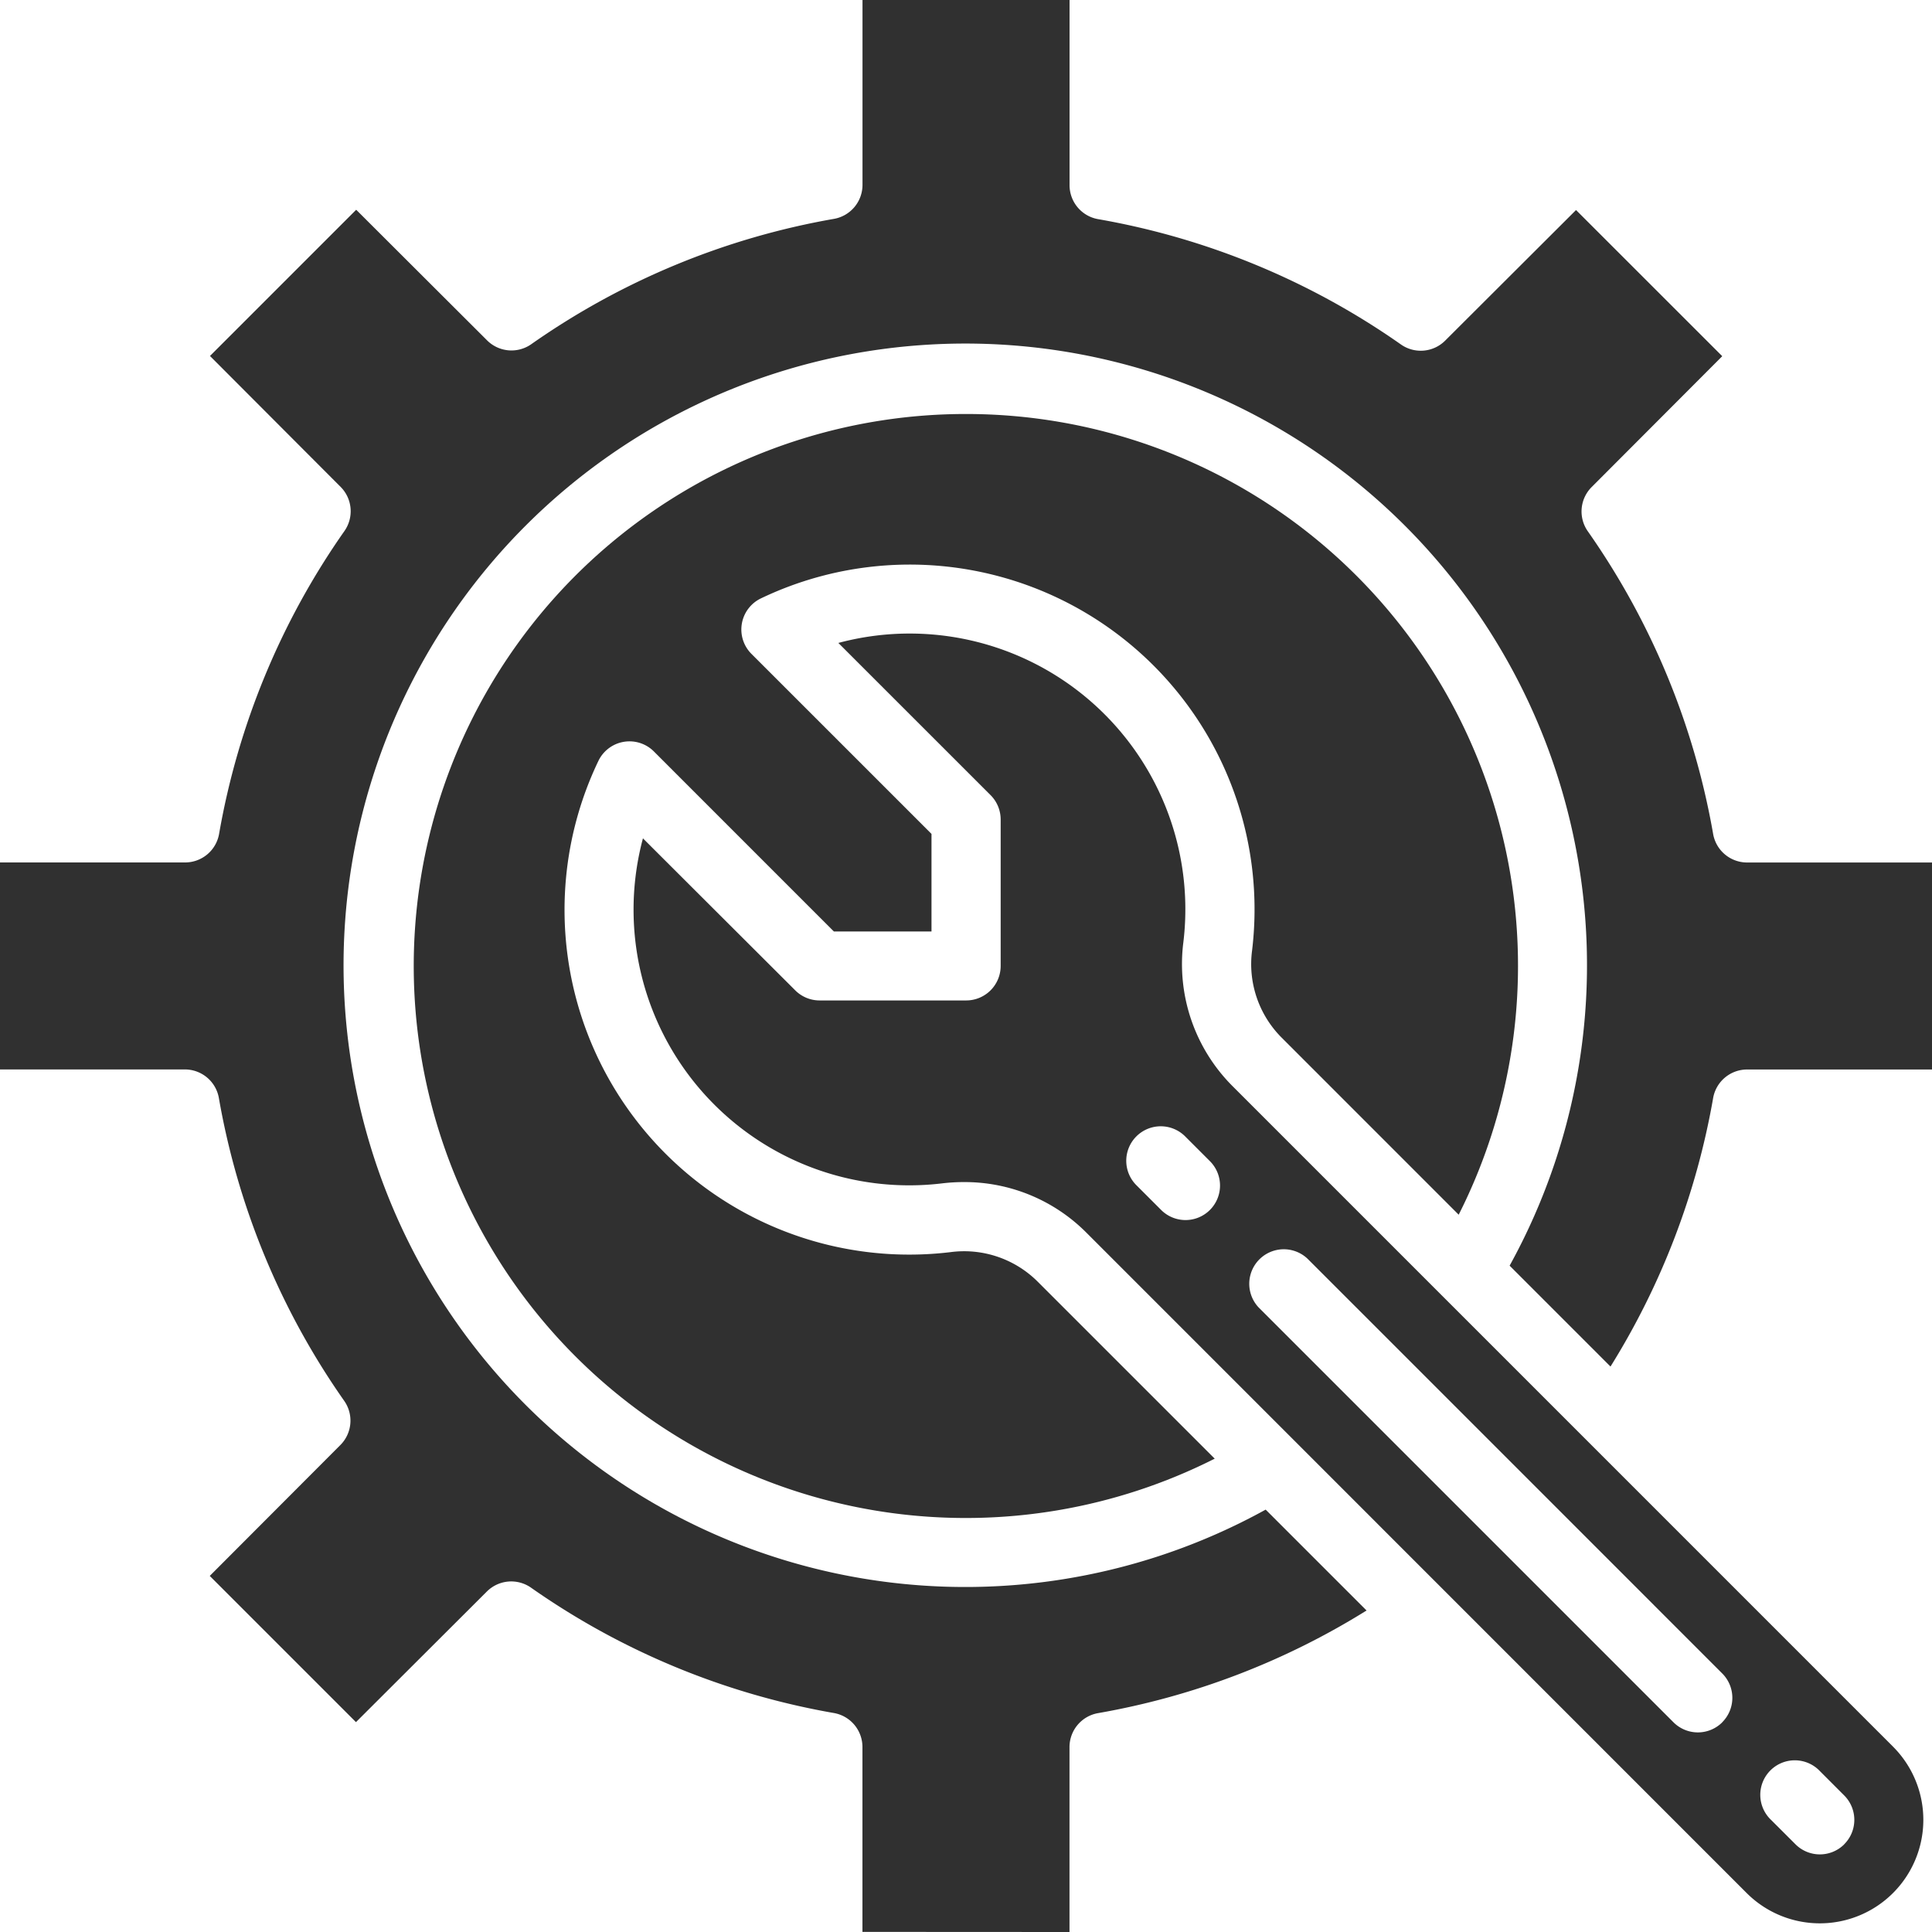
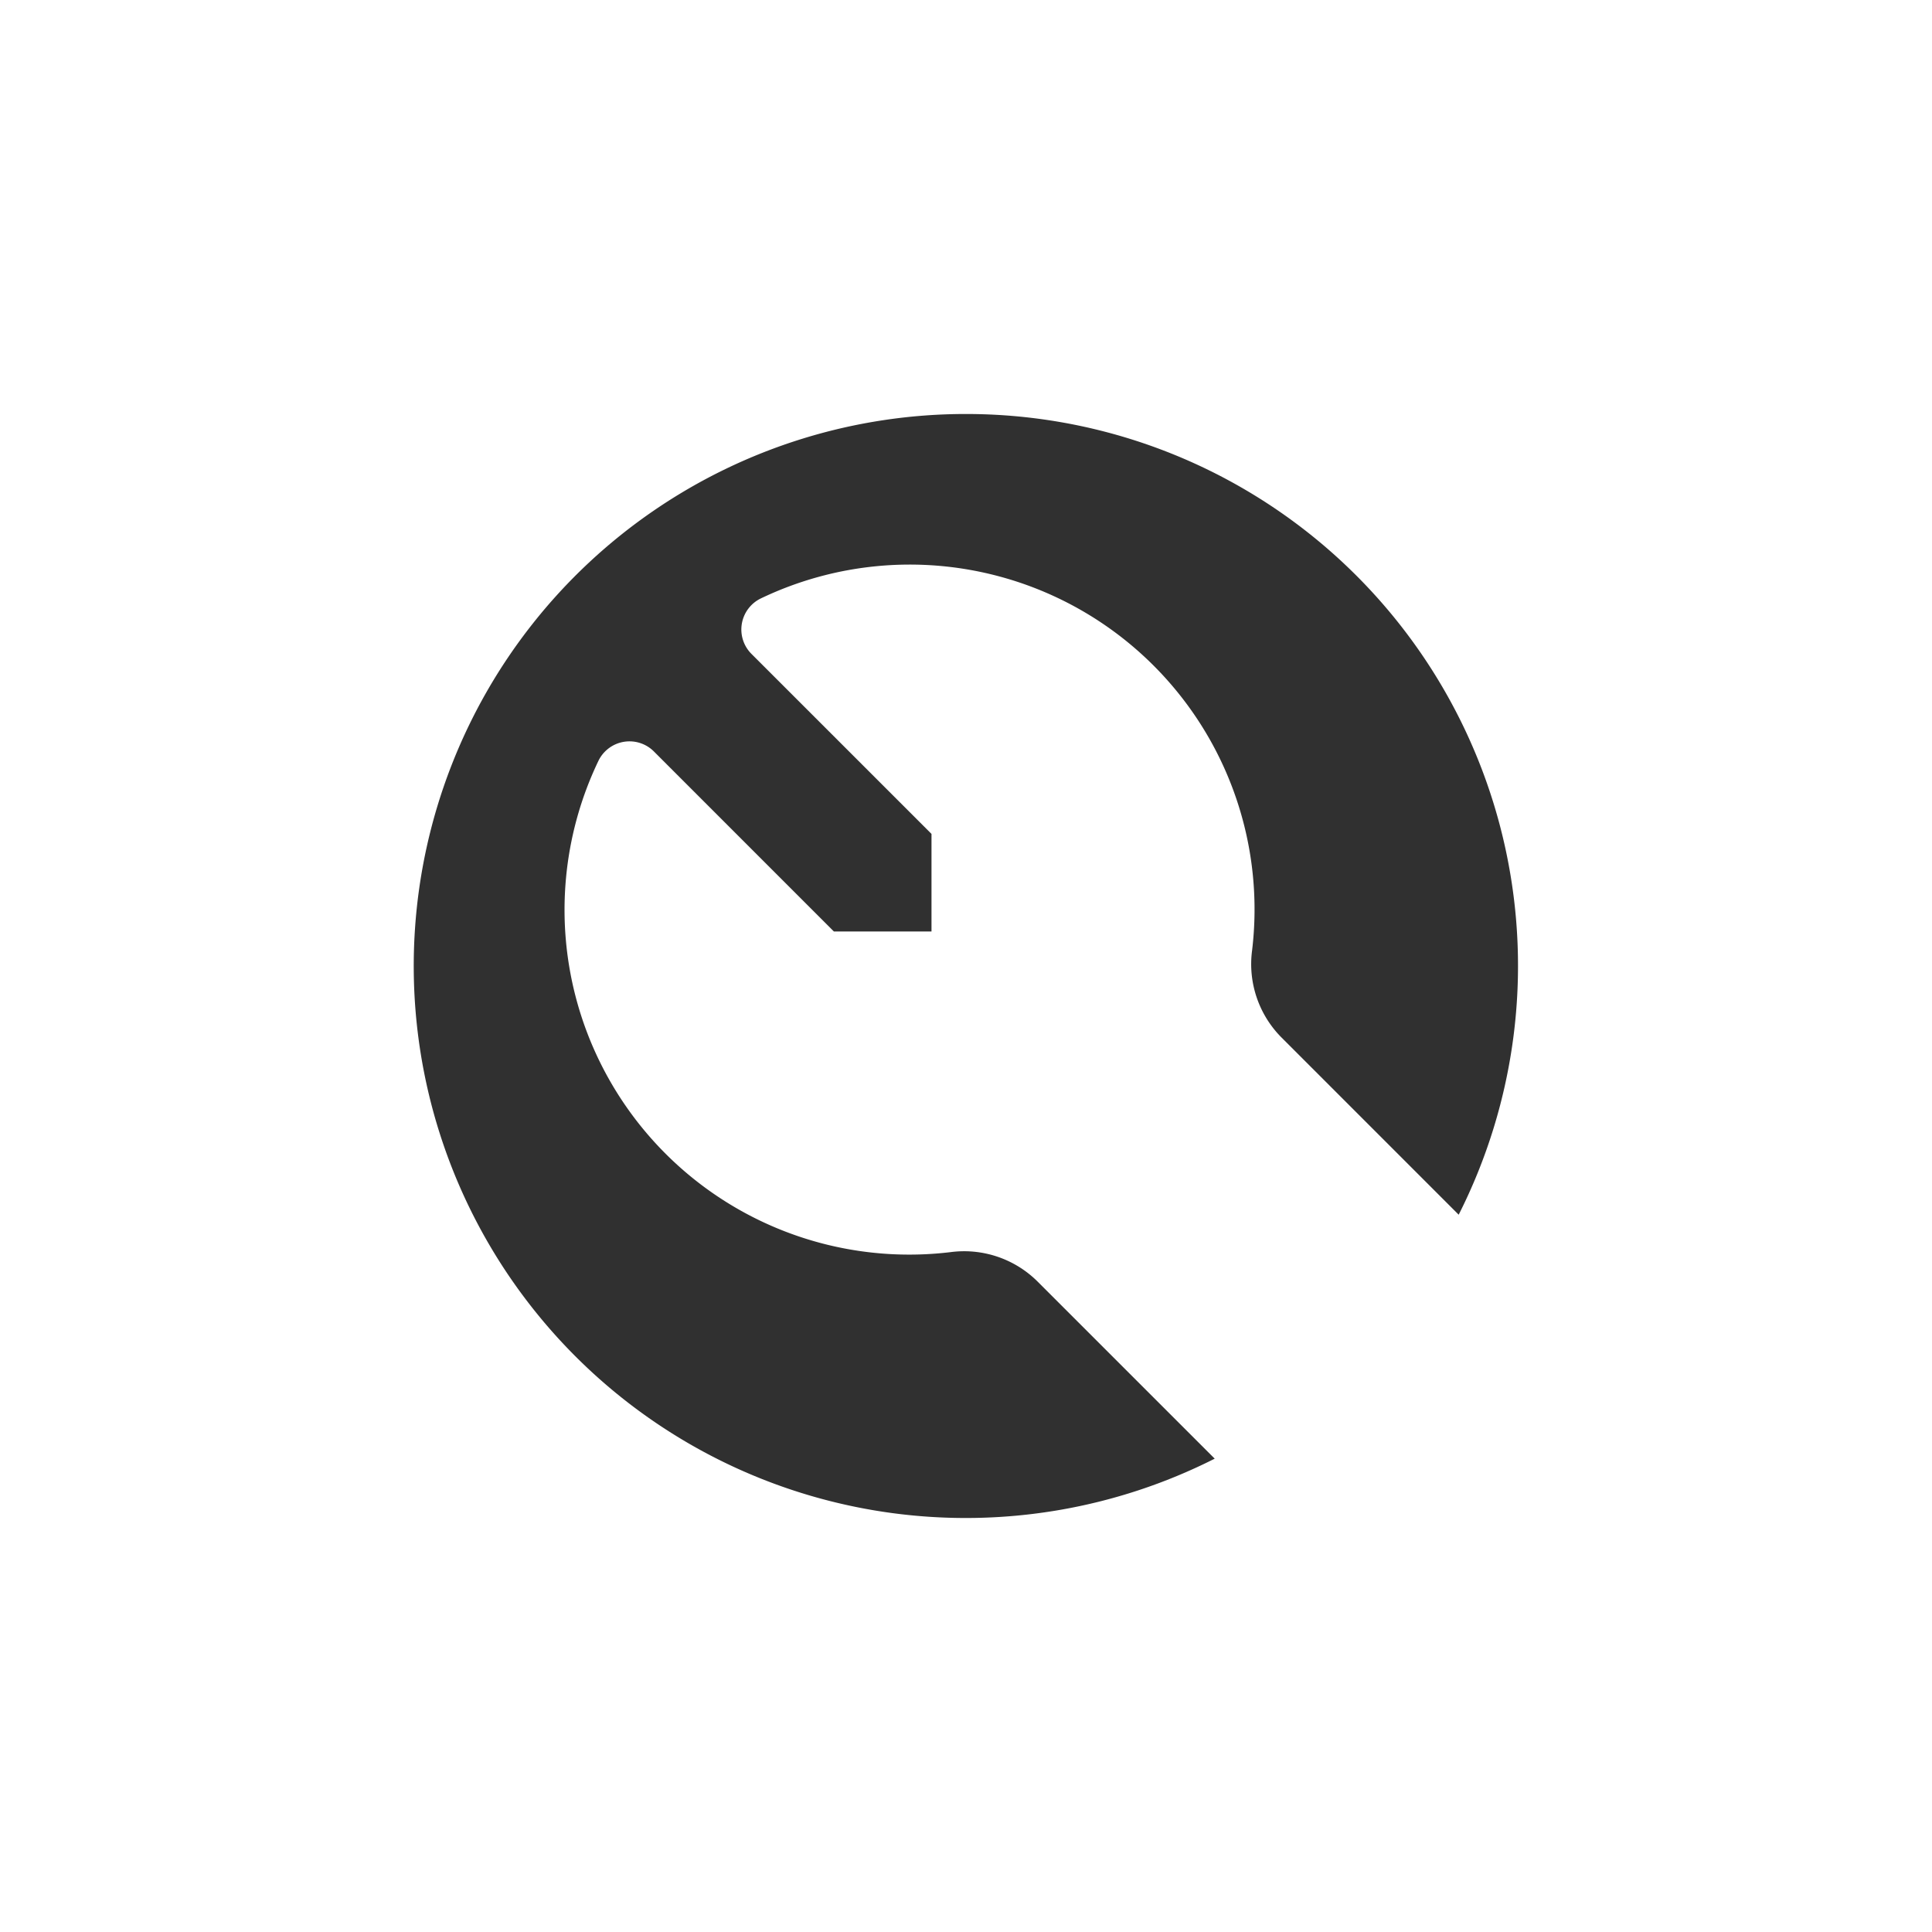
<svg xmlns="http://www.w3.org/2000/svg" width="69.384" height="69.384" viewBox="0 0 69.384 69.384">
  <g id="wrench" transform="translate(-4 -4)">
-     <path id="Path_1373" data-name="Path 1373" d="M42.409,73.384V66.743a1.239,1.239,0,0,1,1.03-1.22,27.011,27.011,0,0,0,9.638-3.685l-3.623-3.623a22.328,22.328,0,1,1,8.761-8.761l3.623,3.623a27.01,27.01,0,0,0,3.685-9.638,1.239,1.239,0,0,1,1.22-1.03h6.641V34.975H66.743a1.239,1.239,0,0,1-1.22-1.03,27,27,0,0,0-4.5-10.865,1.239,1.239,0,0,1,.138-1.588l4.69-4.7L60.6,11.543l-4.7,4.69a1.239,1.239,0,0,1-1.588.138,27,27,0,0,0-10.871-4.5,1.239,1.239,0,0,1-1.03-1.227V4H34.975v6.641a1.239,1.239,0,0,1-1.03,1.22,27,27,0,0,0-10.865,4.5,1.239,1.239,0,0,1-1.588-.138l-4.7-4.69-5.251,5.251,4.69,4.7a1.239,1.239,0,0,1,.138,1.588,27,27,0,0,0-4.5,10.871,1.239,1.239,0,0,1-1.227,1.03H4v7.434h6.641a1.239,1.239,0,0,1,1.22,1.03,27,27,0,0,0,4.5,10.871,1.239,1.239,0,0,1-.138,1.588l-4.69,4.7,5.251,5.251,4.7-4.69a1.239,1.239,0,0,1,1.588-.138,27,27,0,0,0,10.871,4.5,1.239,1.239,0,0,1,1.03,1.22v6.641Z" fill="#303030" />
-     <path id="Path_1374" data-name="Path 1374" d="M67.594,62.337,43.871,38.613a6.2,6.2,0,0,1-1.763-5.162A9.9,9.9,0,0,0,29.718,22.7l5.466,5.465a1.239,1.239,0,0,1,.363.876V34.3a1.239,1.239,0,0,1-1.239,1.239H29.045a1.239,1.239,0,0,1-.876-.363L22.7,29.718a9.9,9.9,0,0,0,10.747,12.39,6.5,6.5,0,0,1,.773-.046,6.169,6.169,0,0,1,4.389,1.8L62.337,67.594a3.717,3.717,0,0,0,5.257-5.257ZM43.062,43.063a1.239,1.239,0,0,1-1.752,0l-.876-.876a1.239,1.239,0,1,1,1.752-1.752l.876.876a1.239,1.239,0,0,1,0,1.752Zm18.4,18.4a1.239,1.239,0,0,1-1.752,0L44.815,46.568a1.24,1.24,0,0,1,1.753-1.753L61.461,59.709A1.239,1.239,0,0,1,61.461,61.461Zm4.381,4.381a1.239,1.239,0,0,1-1.752,0l-.877-.876a1.24,1.24,0,1,1,1.753-1.753l.876.877A1.239,1.239,0,0,1,65.842,65.842Z" transform="translate(4.39 4.39)" fill="#303030" />
    <path id="Path_1375" data-name="Path 1375" d="M35.826,16a19.824,19.824,0,1,0,8.932,37.517l-6.373-6.372A3.737,3.737,0,0,0,35.269,46.1,12.38,12.38,0,0,1,22.624,28.459a1.239,1.239,0,0,1,1.994-.339l6.464,6.465h3.505V31.08l-6.465-6.464a1.239,1.239,0,0,1,.339-1.994A12.381,12.381,0,0,1,46.1,35.267a3.736,3.736,0,0,0,1.048,3.116l6.372,6.373A19.817,19.817,0,0,0,35.826,16Z" transform="translate(2.866 2.868)" fill="#303030" />
  </g>
</svg>